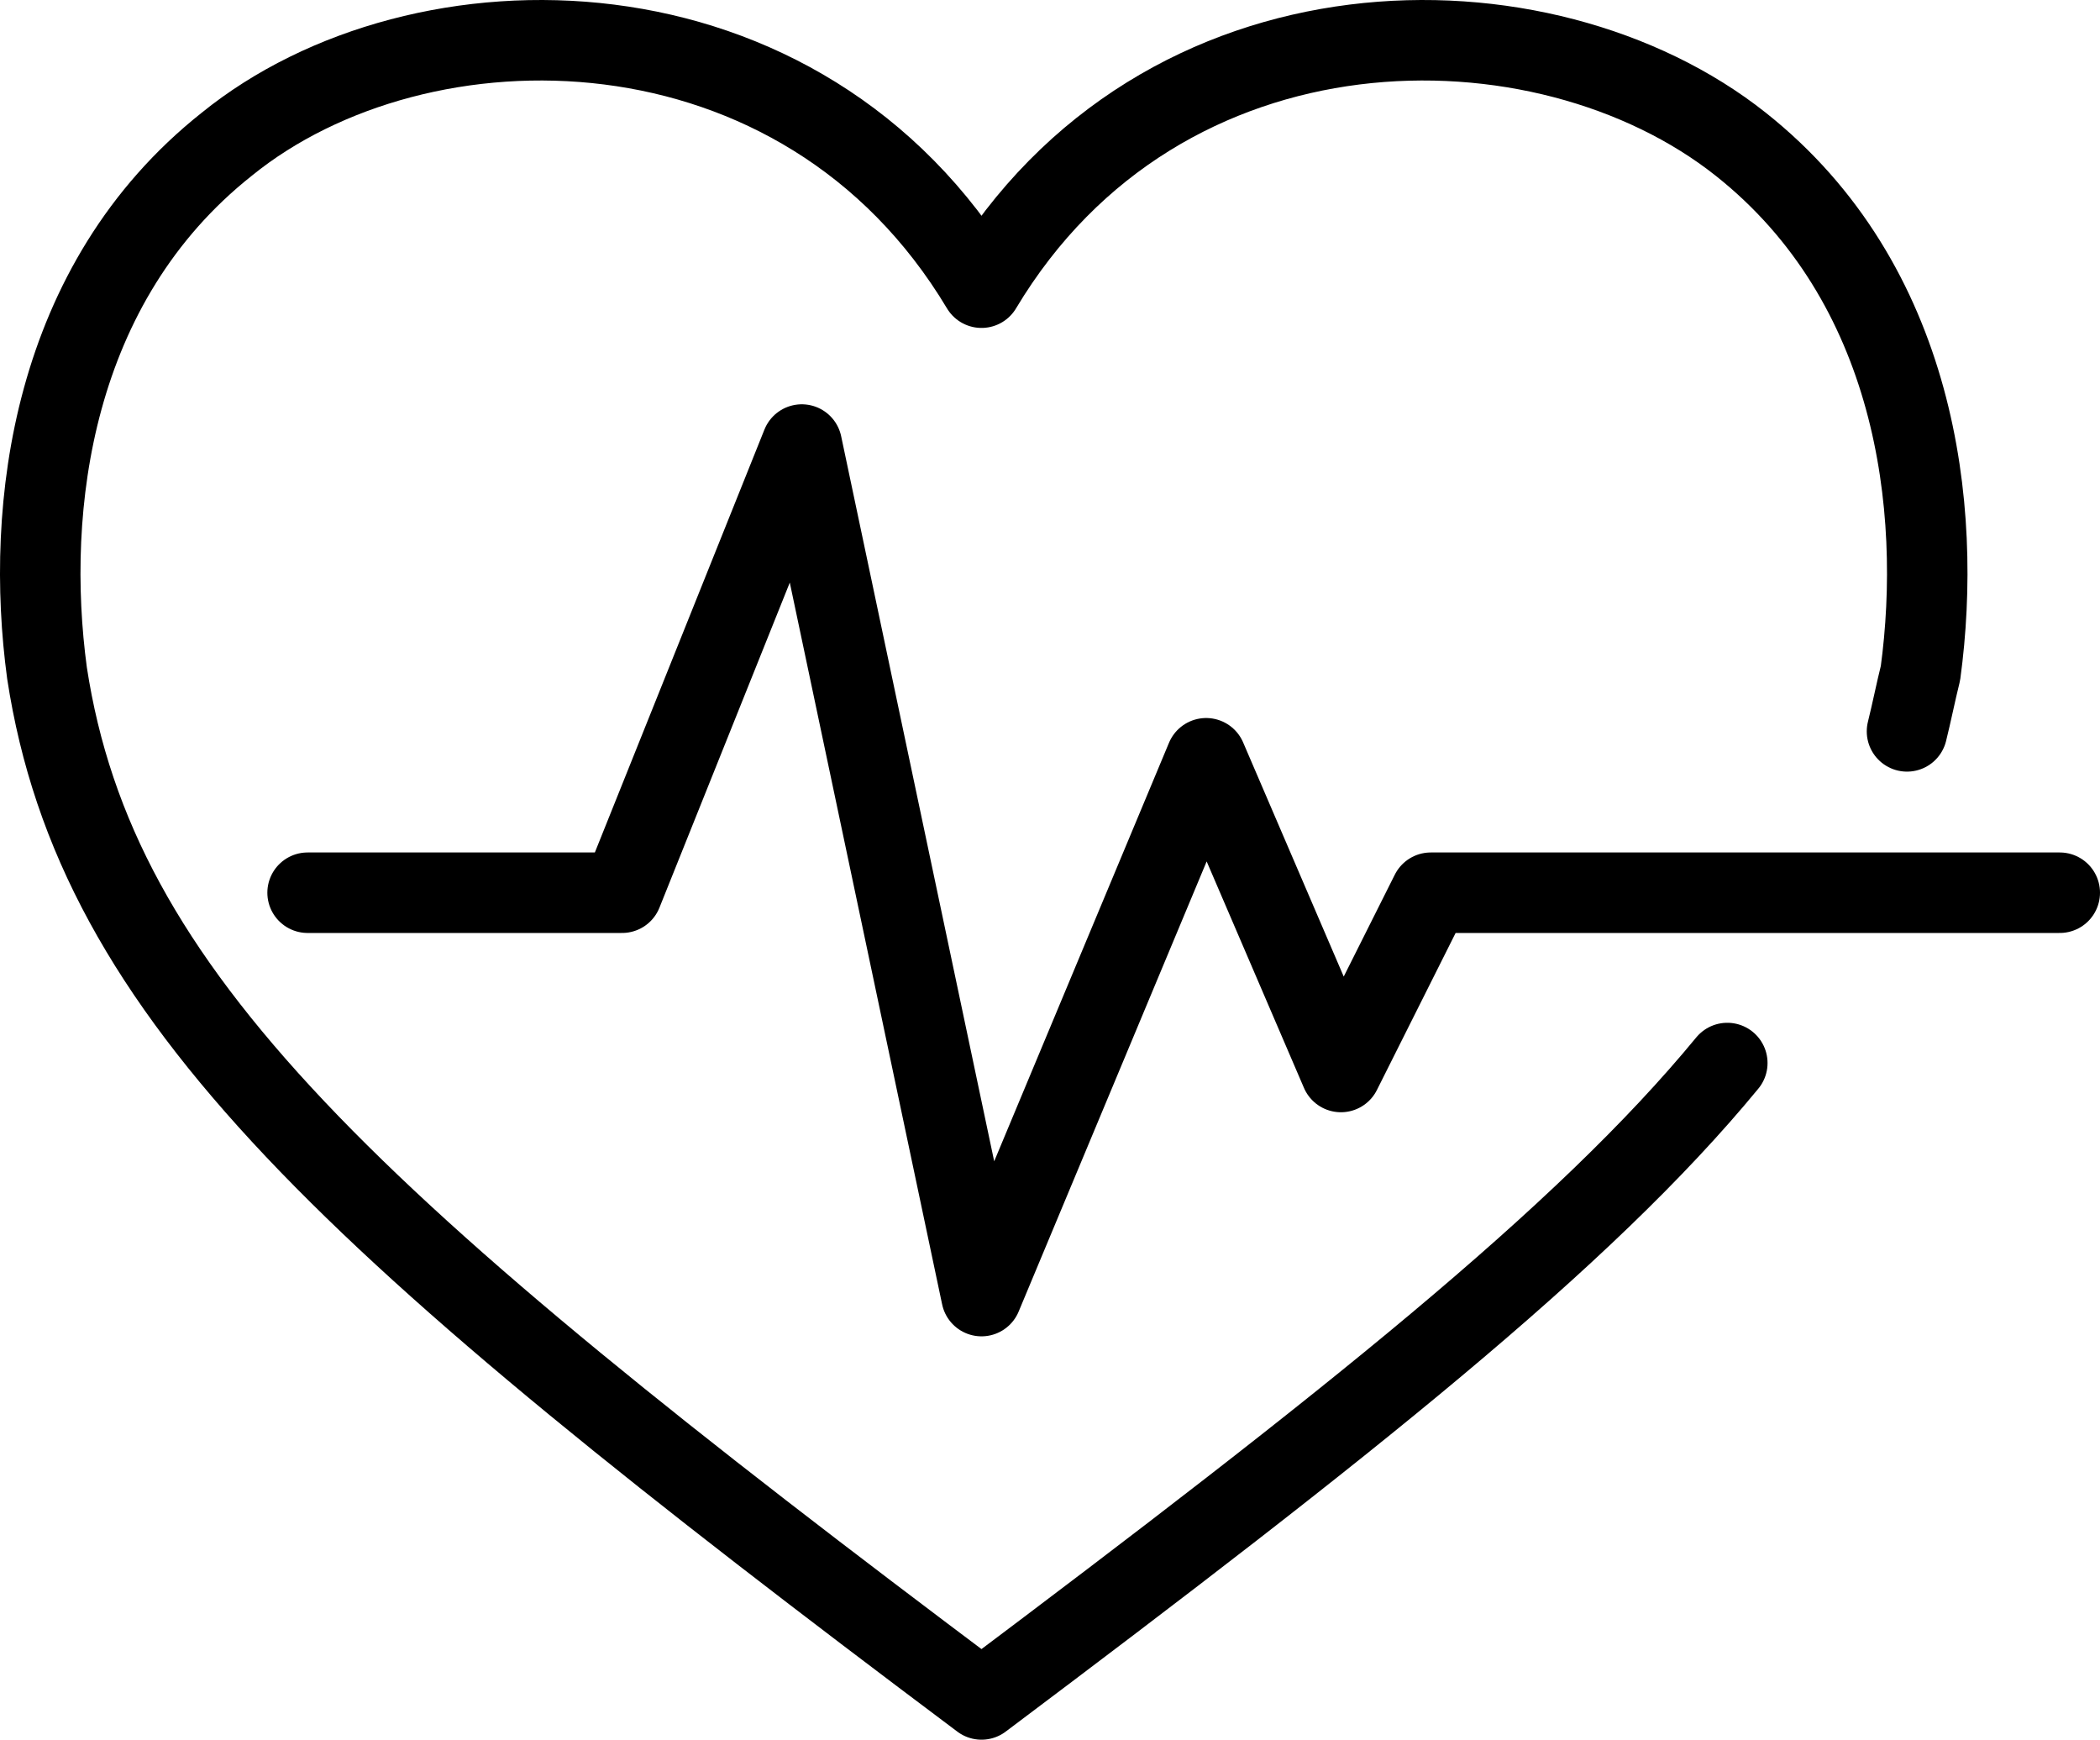
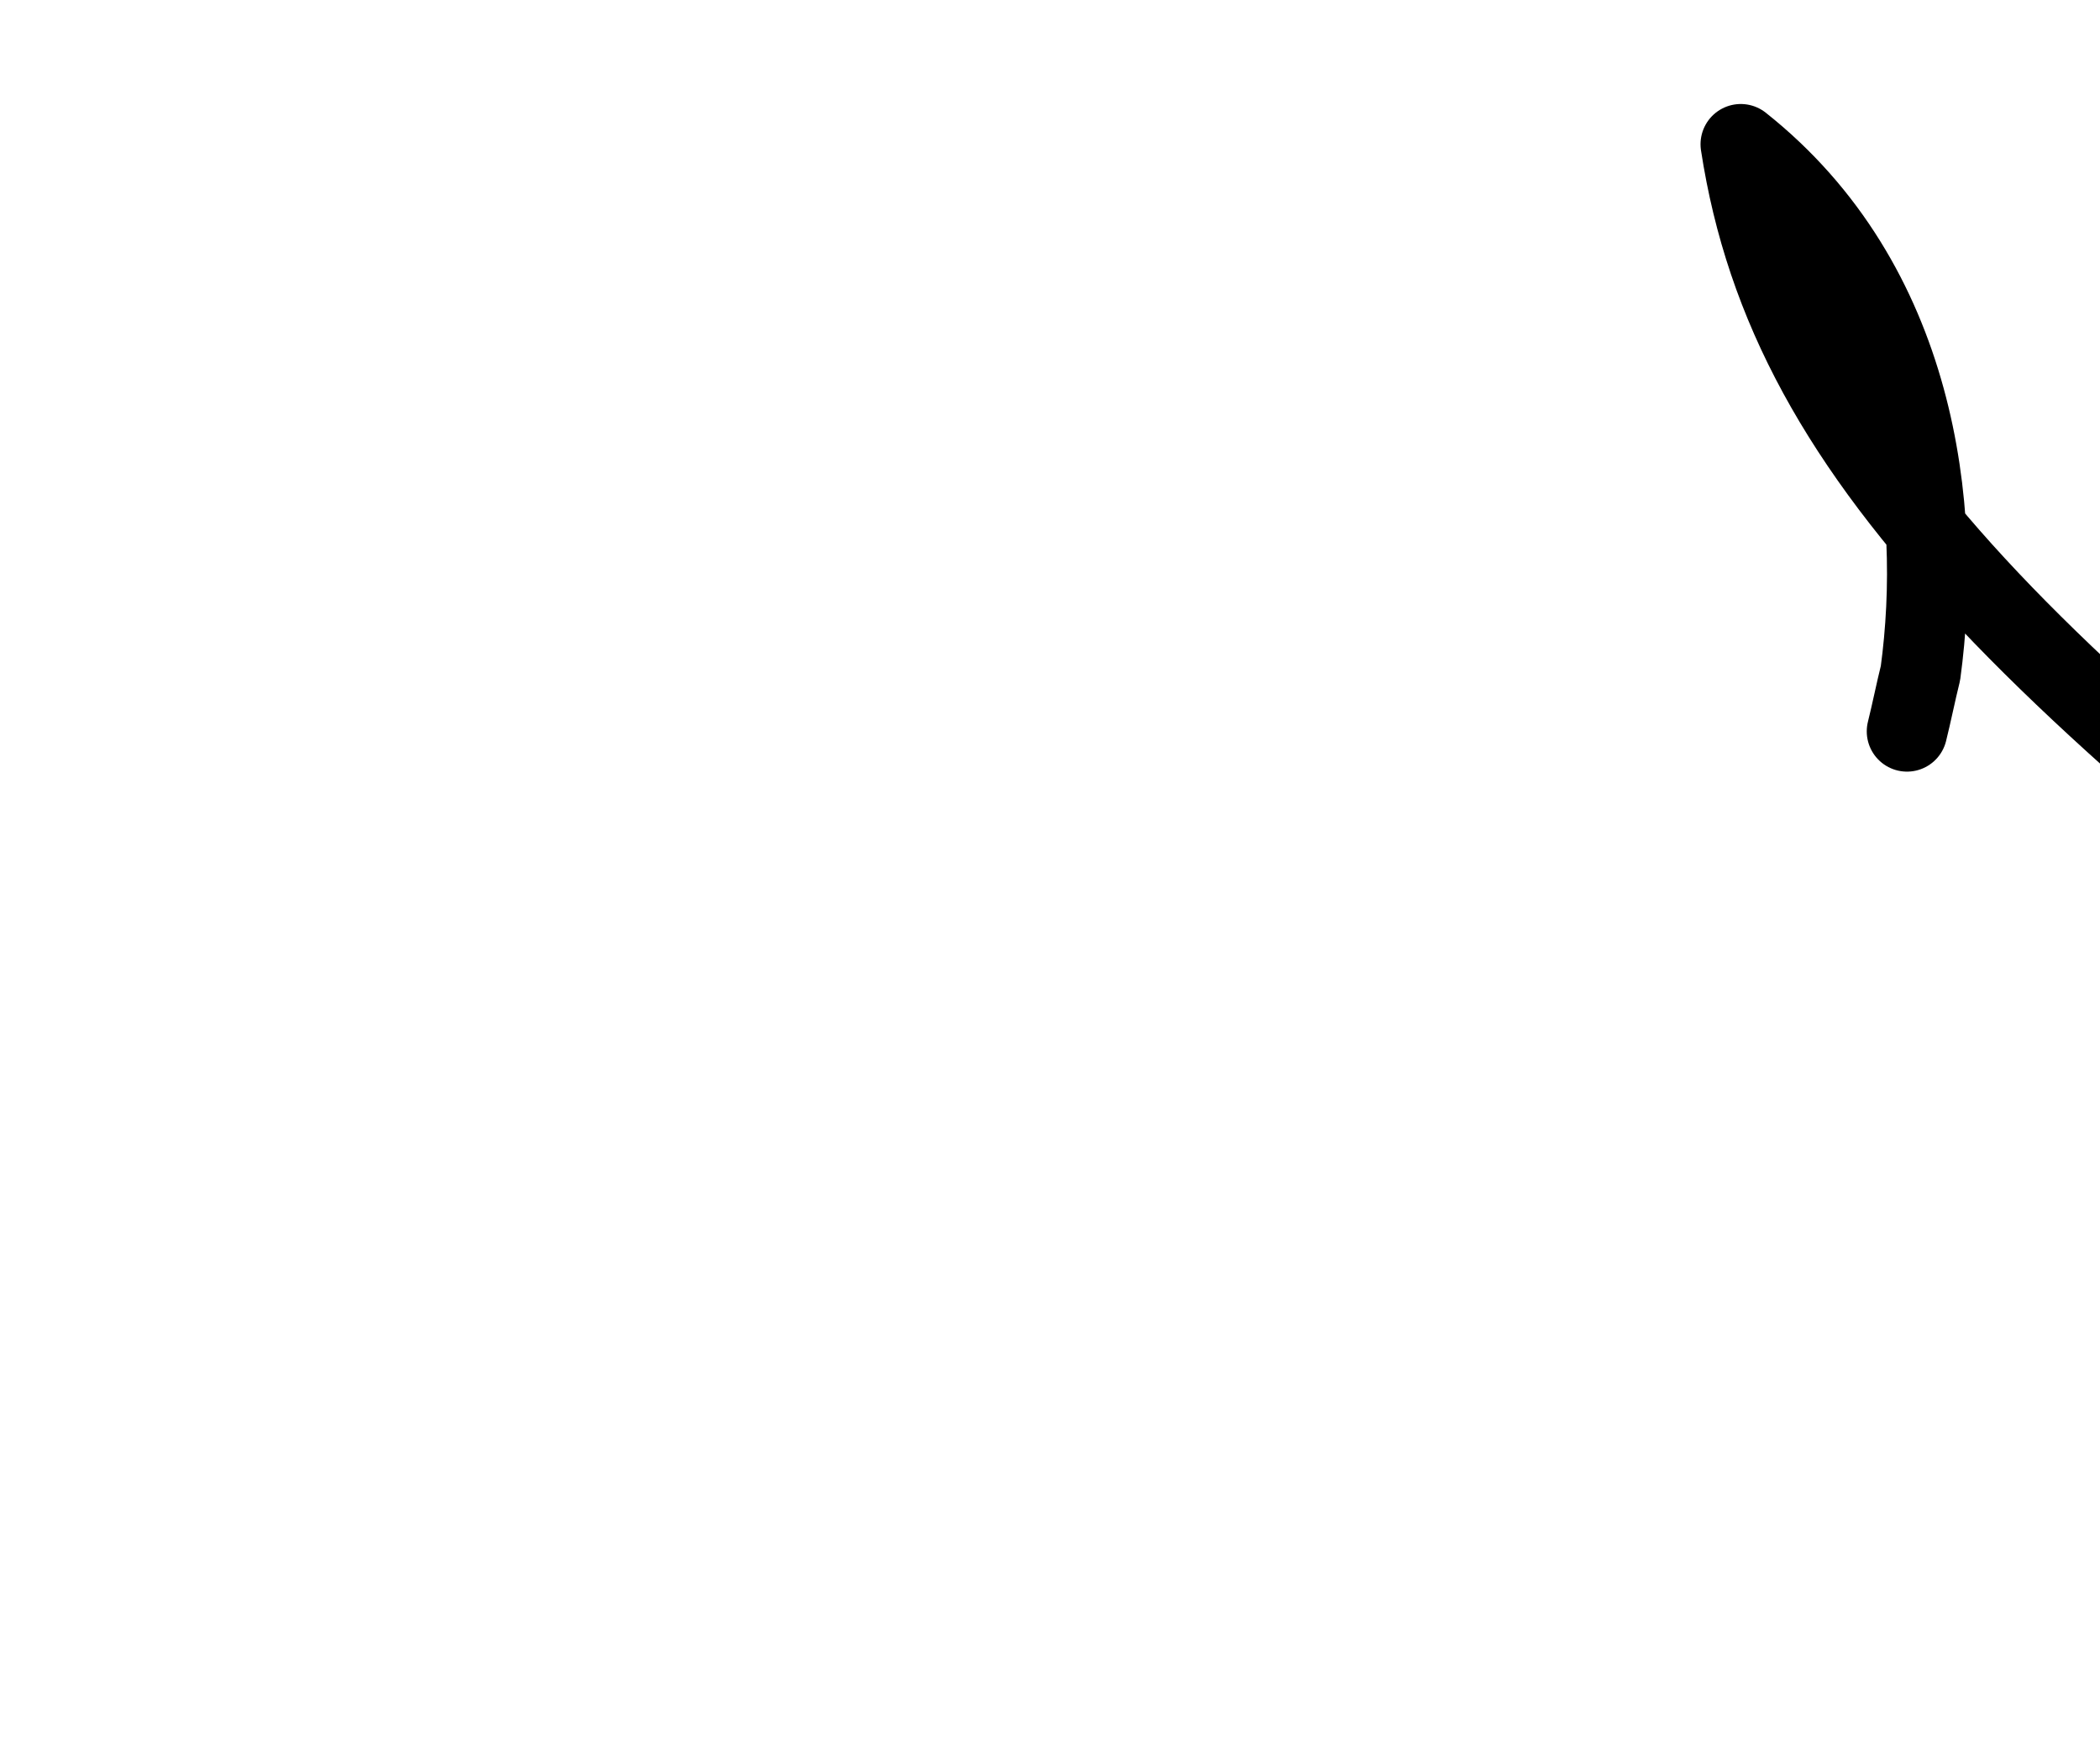
<svg xmlns="http://www.w3.org/2000/svg" id="Layer_1" data-name="Layer 1" viewBox="0 0 156.552 129.665">
  <defs>
    <style>
      .cls-1 {
        fill: none;
        stroke: #000;
        stroke-linecap: round;
        stroke-linejoin: round;
        stroke-width: 6px;
      }
    </style>
  </defs>
-   <path class="cls-1" d="M142.164,54.512c.335-1.336.67-3.006,1.005-4.343,1.675-12.36-.335-29.062-13.397-39.417C115.035-.939,86.567-.939,73.17,21.442,59.772-.939,31.304-.939,16.902,10.752,3.84,21.108,1.83,37.81,3.505,50.169c3.684,24.051,22.44,41.087,69.665,76.496,27.129-20.377,44.88-34.406,55.598-47.434" />
-   <polyline class="cls-1" points="22.931 66.537 46.375 66.537 59.772 33.133 73.17 96.601 89.916 56.516 99.964 79.899 106.662 66.537 153.552 66.537" />
+   <path class="cls-1" d="M142.164,54.512c.335-1.336.67-3.006,1.005-4.343,1.675-12.36-.335-29.062-13.397-39.417c3.684,24.051,22.44,41.087,69.665,76.496,27.129-20.377,44.88-34.406,55.598-47.434" />
</svg>